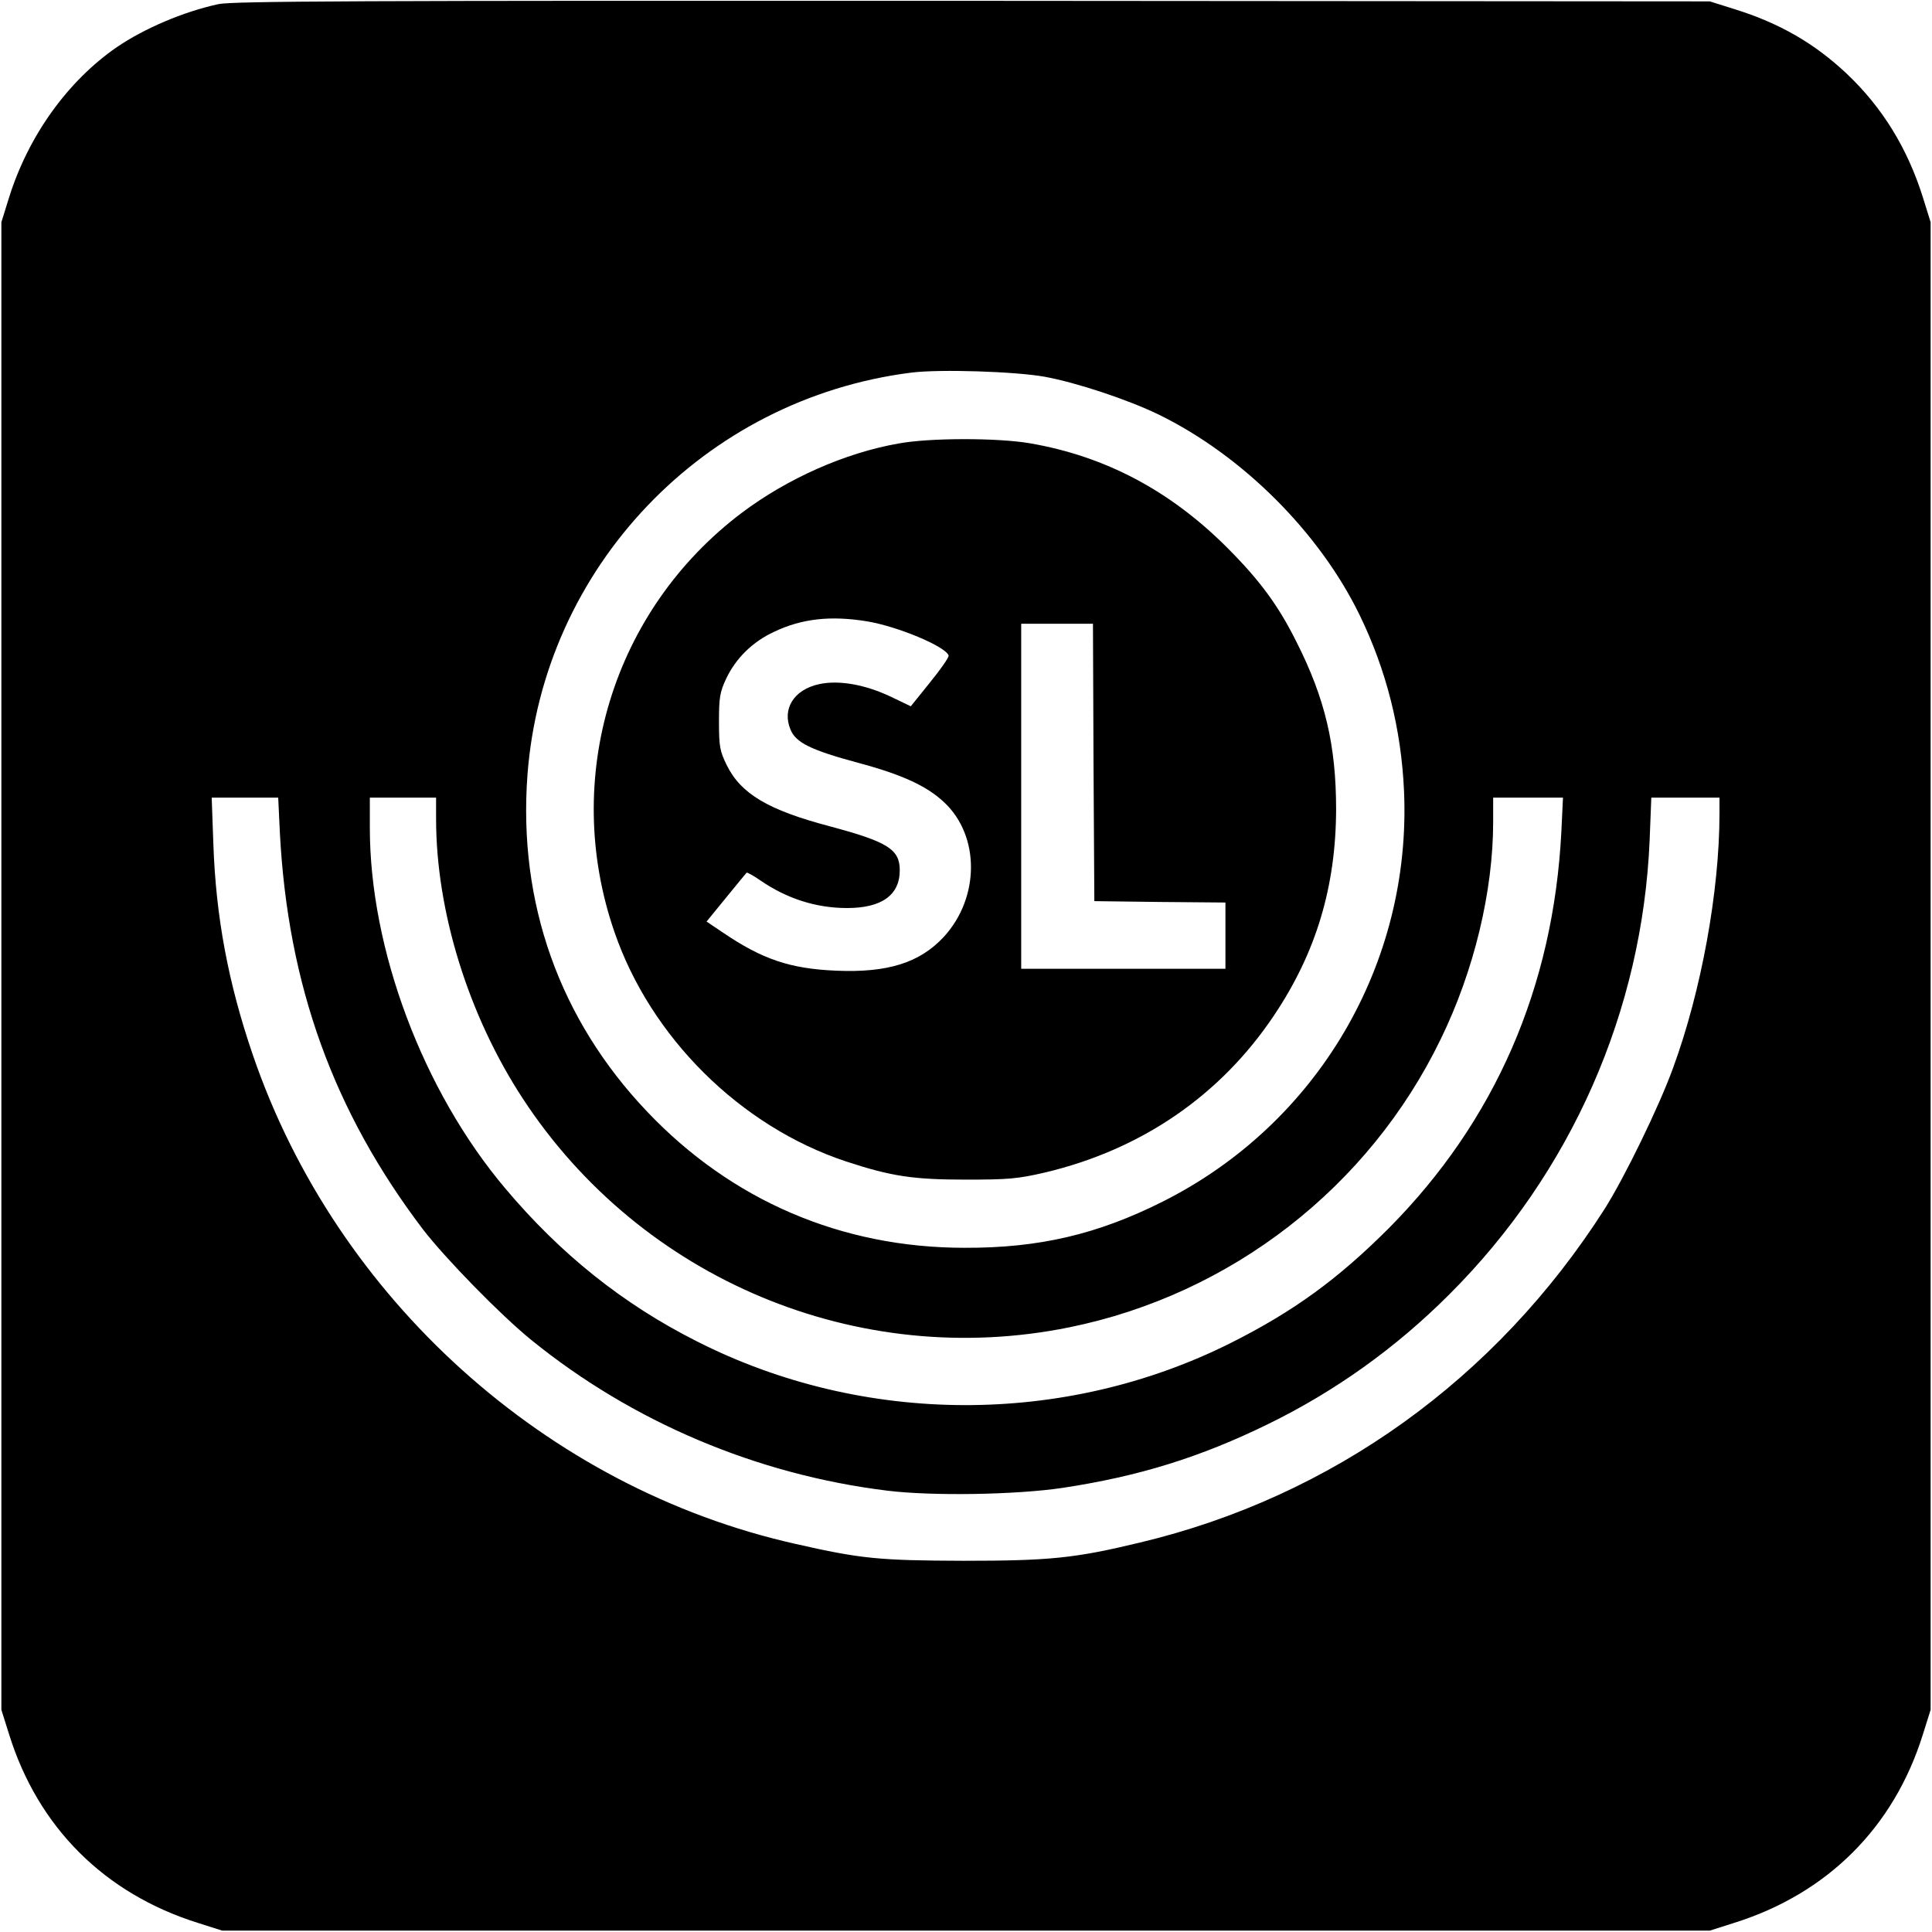
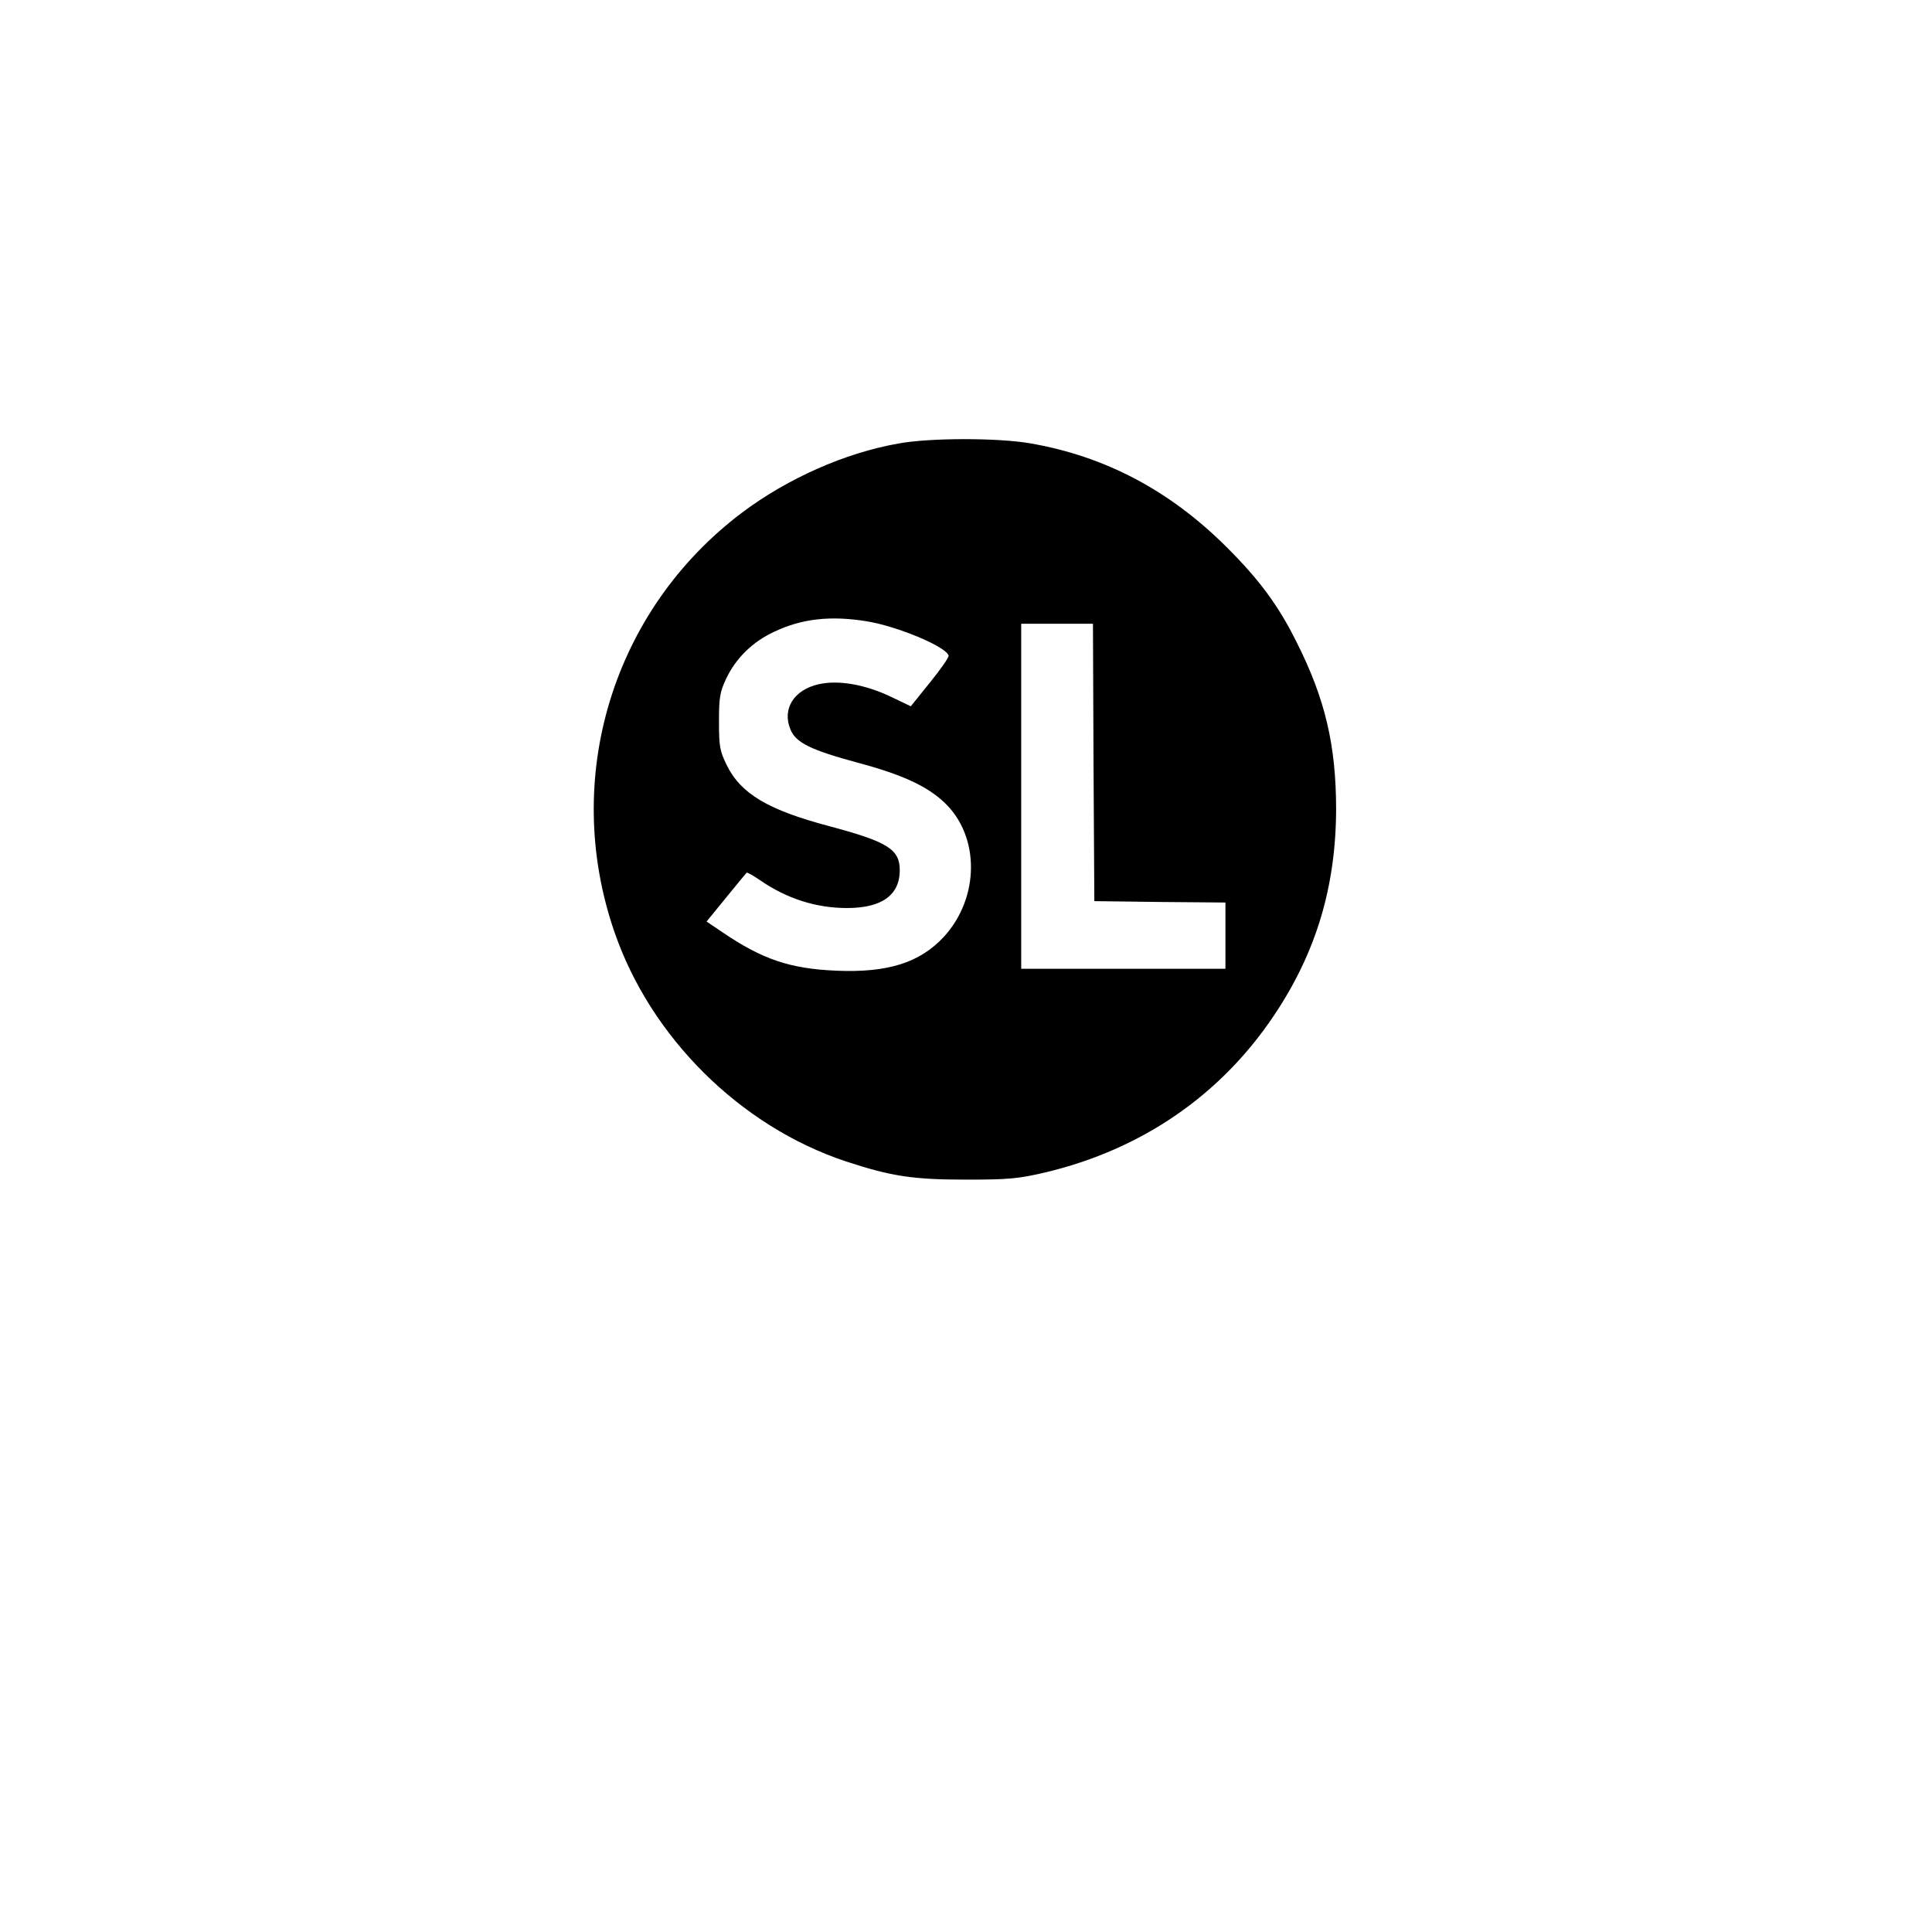
<svg xmlns="http://www.w3.org/2000/svg" version="1" width="100%" height="100%" viewBox="0 0 700 700" vocab="https://schema.org/" typeof="ImageObject" xml:lang="en">
  <title property="name">Aktiebolaget Storstockholms Lokaltrafik Logotype, Monochrome</title>
  <desc property="description" />
-   <path d="M79.1 1.5c-12.8 2.8-26.8 8.8-36.8 15.6-17.8 12.3-32 32.1-39 54.4l-2.8 9v539l2.8 8.9c10.5 33.7 34.6 57.7 68.4 68.3l8.8 2.8h539l8.8-2.8c33.8-10.6 57.9-34.6 68.4-68.3l2.8-8.9v-539l-2.8-9c-5.6-17.8-14.7-32.6-27.6-44.8-11.7-11-24.3-18.3-40.7-23.4L619.5.5l-267-.2C127.7.2 84.5.4 79.1 1.5zm299.4 135c11.5 2.1 30.2 8.3 41.3 13.7 30.3 14.8 58.3 42.7 72.9 72.8 9.6 19.8 15 41.1 16 63.5 2.8 62.6-31.3 120.7-87.5 148.9-23.5 11.8-44.7 16.8-71.7 16.7-44.6 0-84.4-17.1-115-49.3-31.8-33.4-46.8-75.7-43.4-121.9 5.6-75.3 63.9-136.4 139.1-145.9 10.4-1.3 37.7-.4 48.3 1.5zM101.4 301.7c2.9 55.3 19.4 101 51.9 143.8 8.2 10.6 28 30.9 39.2 40 36.6 29.7 81.7 48.8 129 54.6 16.3 2 46.5 1.5 63.4-1 27.8-4.2 50-11.1 74.7-23.2 24.1-11.8 46-27.4 65.5-46.9 44.2-44.1 70-102.7 72.6-164.7l.6-15.3H623v5.8c0 28.1-6.6 64.3-16.8 92.1-5.1 14.1-17.7 39.9-24.8 51.1-39.3 61.6-98.7 104.3-168.4 120.9-23.6 5.7-32.7 6.6-64 6.6-30.4-.1-37-.7-60.7-6.1-90.3-20.2-166.5-88.9-196.7-177.2-8.9-26-13.4-50-14.3-76.5l-.6-16.7h24.1l.6 12.7zm56.6-5c0 33.5 11.7 71.2 31.4 101.3 42.9 65.6 121.5 98.5 198.1 82.9C446 469 496 430.2 522 376.5c12.1-24.8 19-53.6 19-78.7V289H566.3l-.6 12.5c-2.9 56.2-24 104.7-62.5 143.5-18.4 18.4-34.4 30.1-57.3 41.6-60.3 30.2-133.1 30-193.4-.6-26.8-13.5-49.5-31.7-69.5-55.5-29.8-35.3-49-86.6-49-130.5v-11h24v7.7z" />
  <path d="M325.5 160.7c-19.4 3.4-40.2 12.7-56.6 25-46.9 35.3-65.5 96.2-46.3 151.9 13.1 38.2 45.6 70.5 83.9 83.2 16.4 5.4 24.3 6.6 43.5 6.6 15.4 0 18.8-.3 28.7-2.6 34.9-8.3 63.5-27.9 82.9-56.9 15.3-22.8 22.4-46.7 22.5-74.6 0-23.3-4-40.2-14.3-60.6-6.6-13.3-13.4-22.5-25.2-34.3-20.6-20.6-44.1-33.1-71.5-37.8-11.7-2-36.4-2-47.6.1zM314 225.1c11.1 1.8 28.6 9.1 29.7 12.4.2.6-2.8 4.9-6.7 9.7l-7 8.7-7.1-3.4c-9.4-4.5-19.1-6.2-26.2-4.6-9.1 2-13.4 9-10.3 16.4 1.9 4.8 7.5 7.5 24.6 12.1 16 4.3 24.8 8.4 31.1 14.3 13 12.2 12.9 34.5-.1 48.7-8.7 9.4-20.3 13.1-39 12.3-16.7-.7-26.8-4.1-41.2-13.9l-5.8-3.9 7.1-8.7c3.9-4.8 7.3-8.9 7.4-9 .2-.2 2.4 1 5 2.8 9.6 6.6 20.2 10 31.4 10 12.6 0 19.1-4.7 19.1-13.7 0-7.6-4.4-10.3-25.3-15.9-22.4-5.9-32.3-11.8-37.4-22.2-2.5-5.1-2.8-6.8-2.8-15.7 0-8.7.3-10.7 2.6-15.6 3.5-7.4 9.6-13.4 17.4-17 10.1-4.8 20.5-5.9 33.5-3.8zm82.2 51.1l.3 50.3 23.8.3 23.7.2v24h-74V226h26l.2 50.2z" />
</svg>